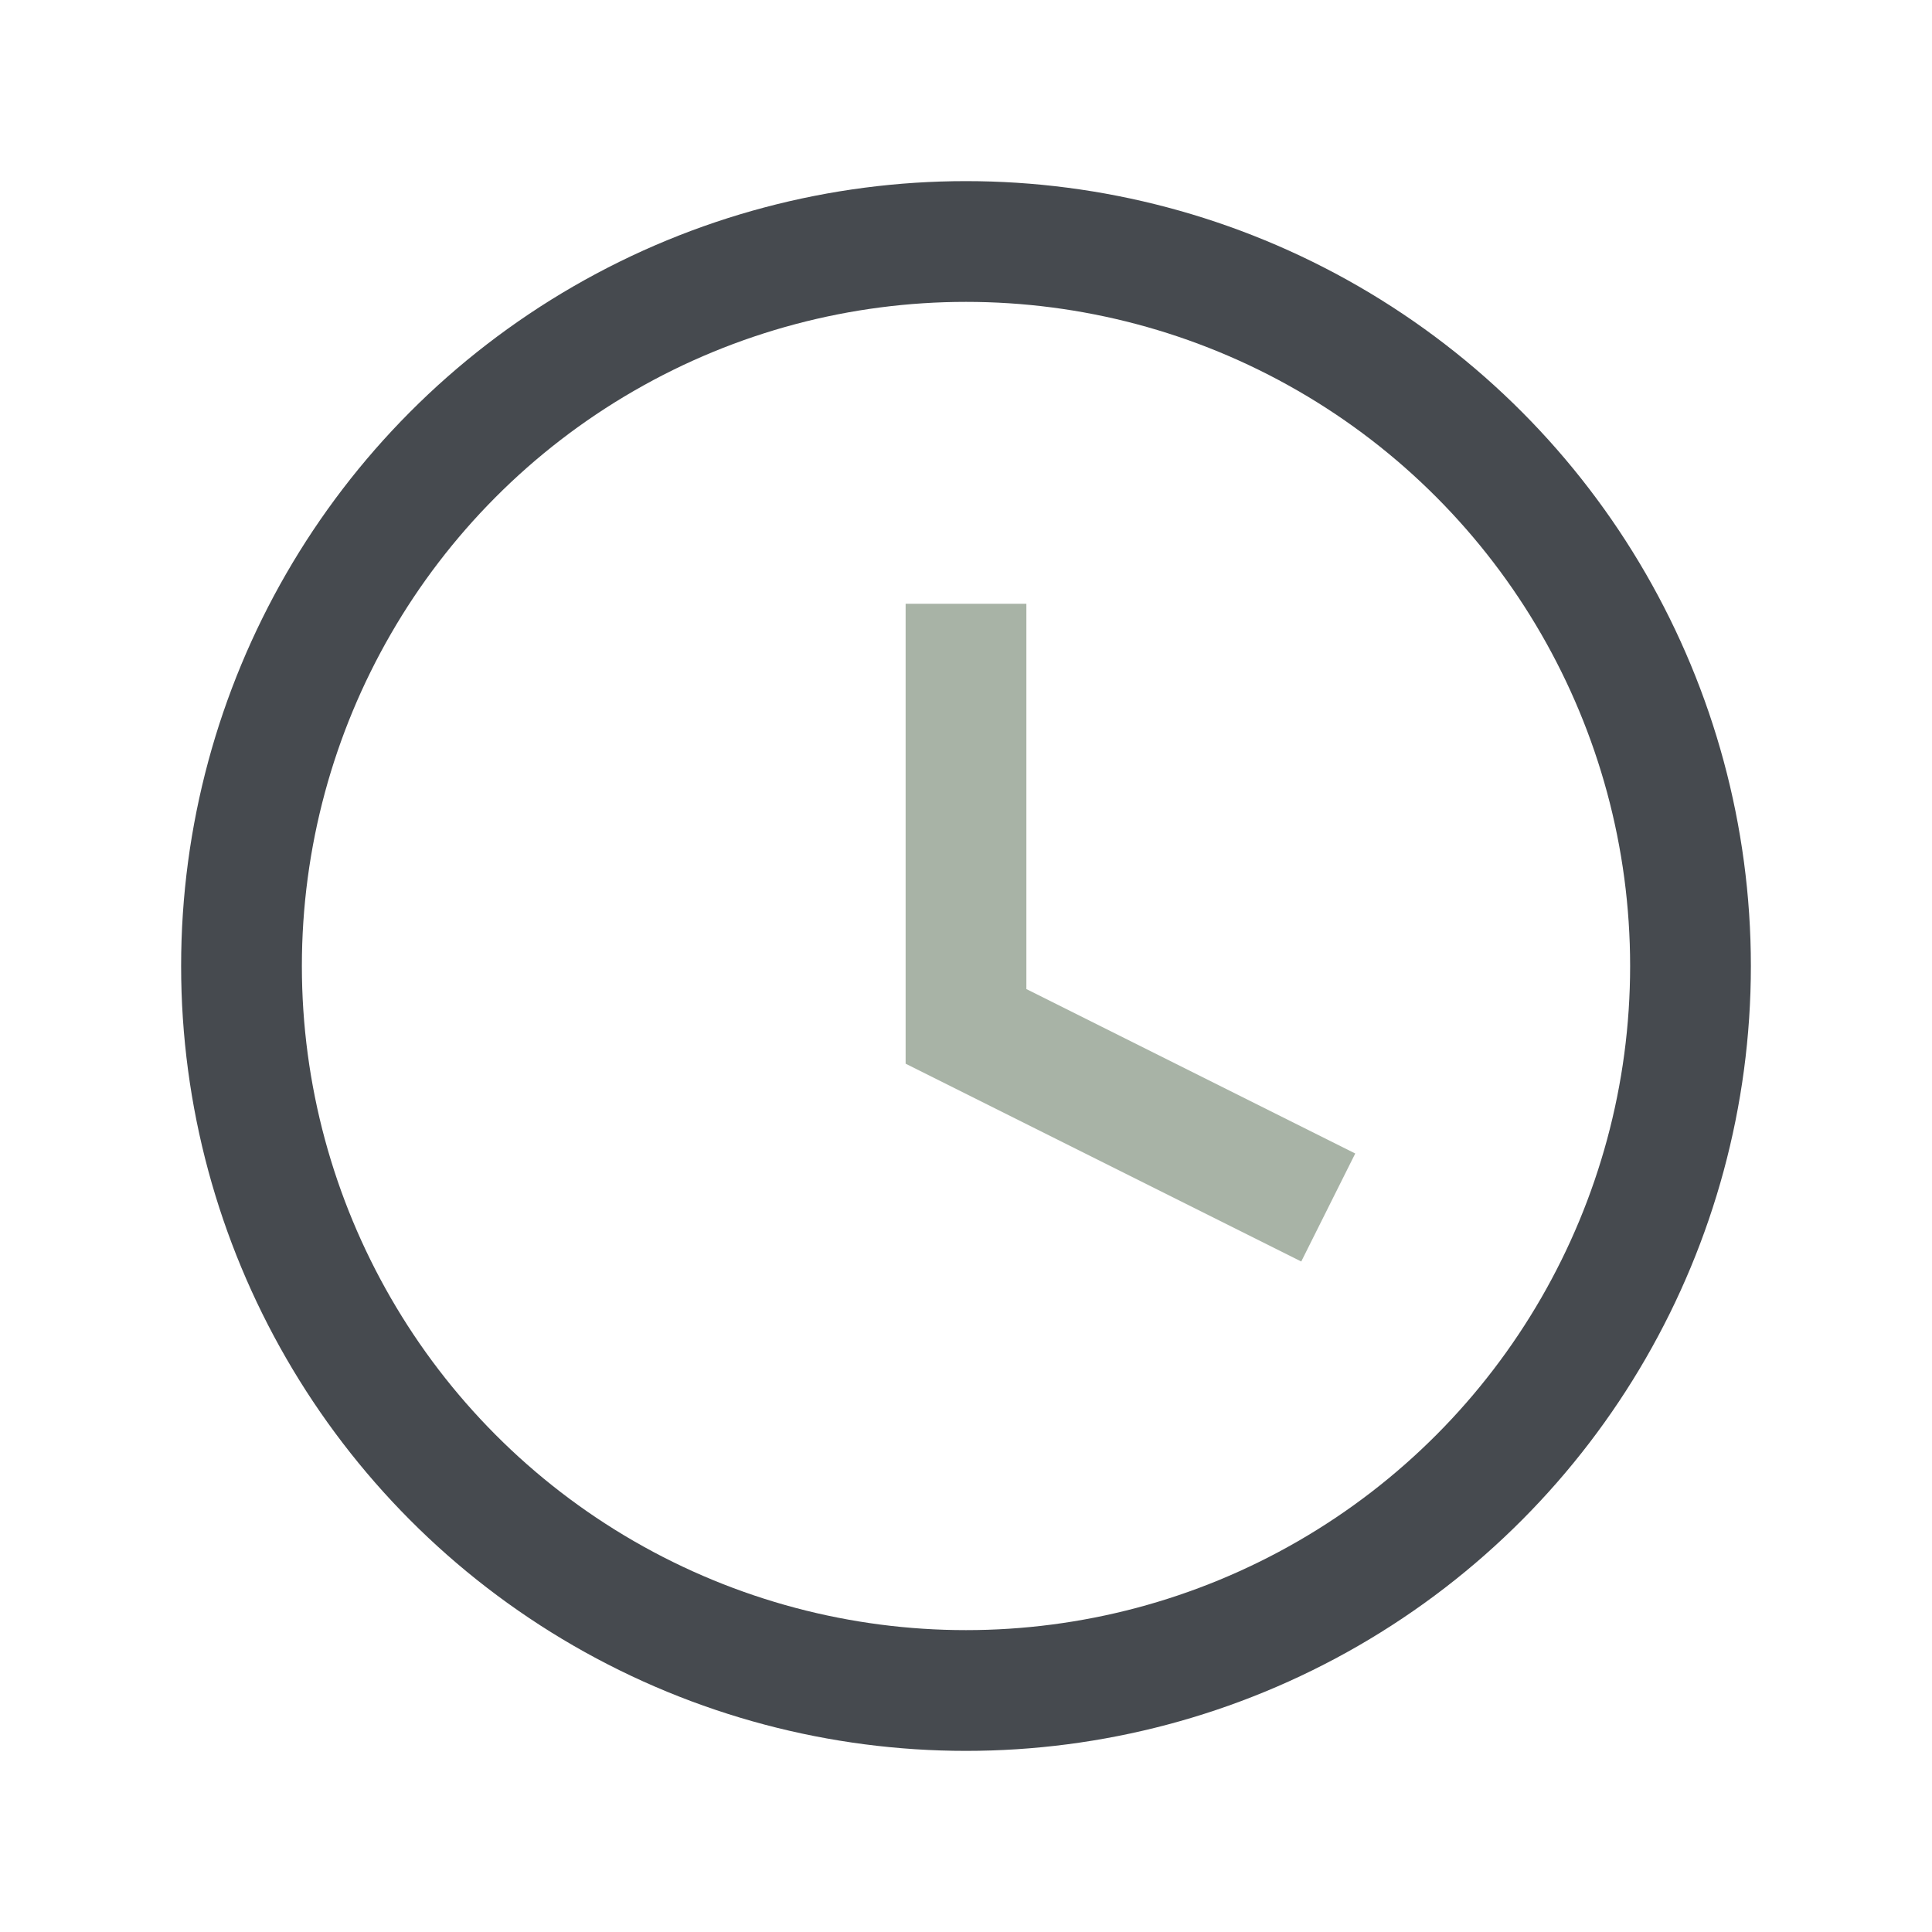
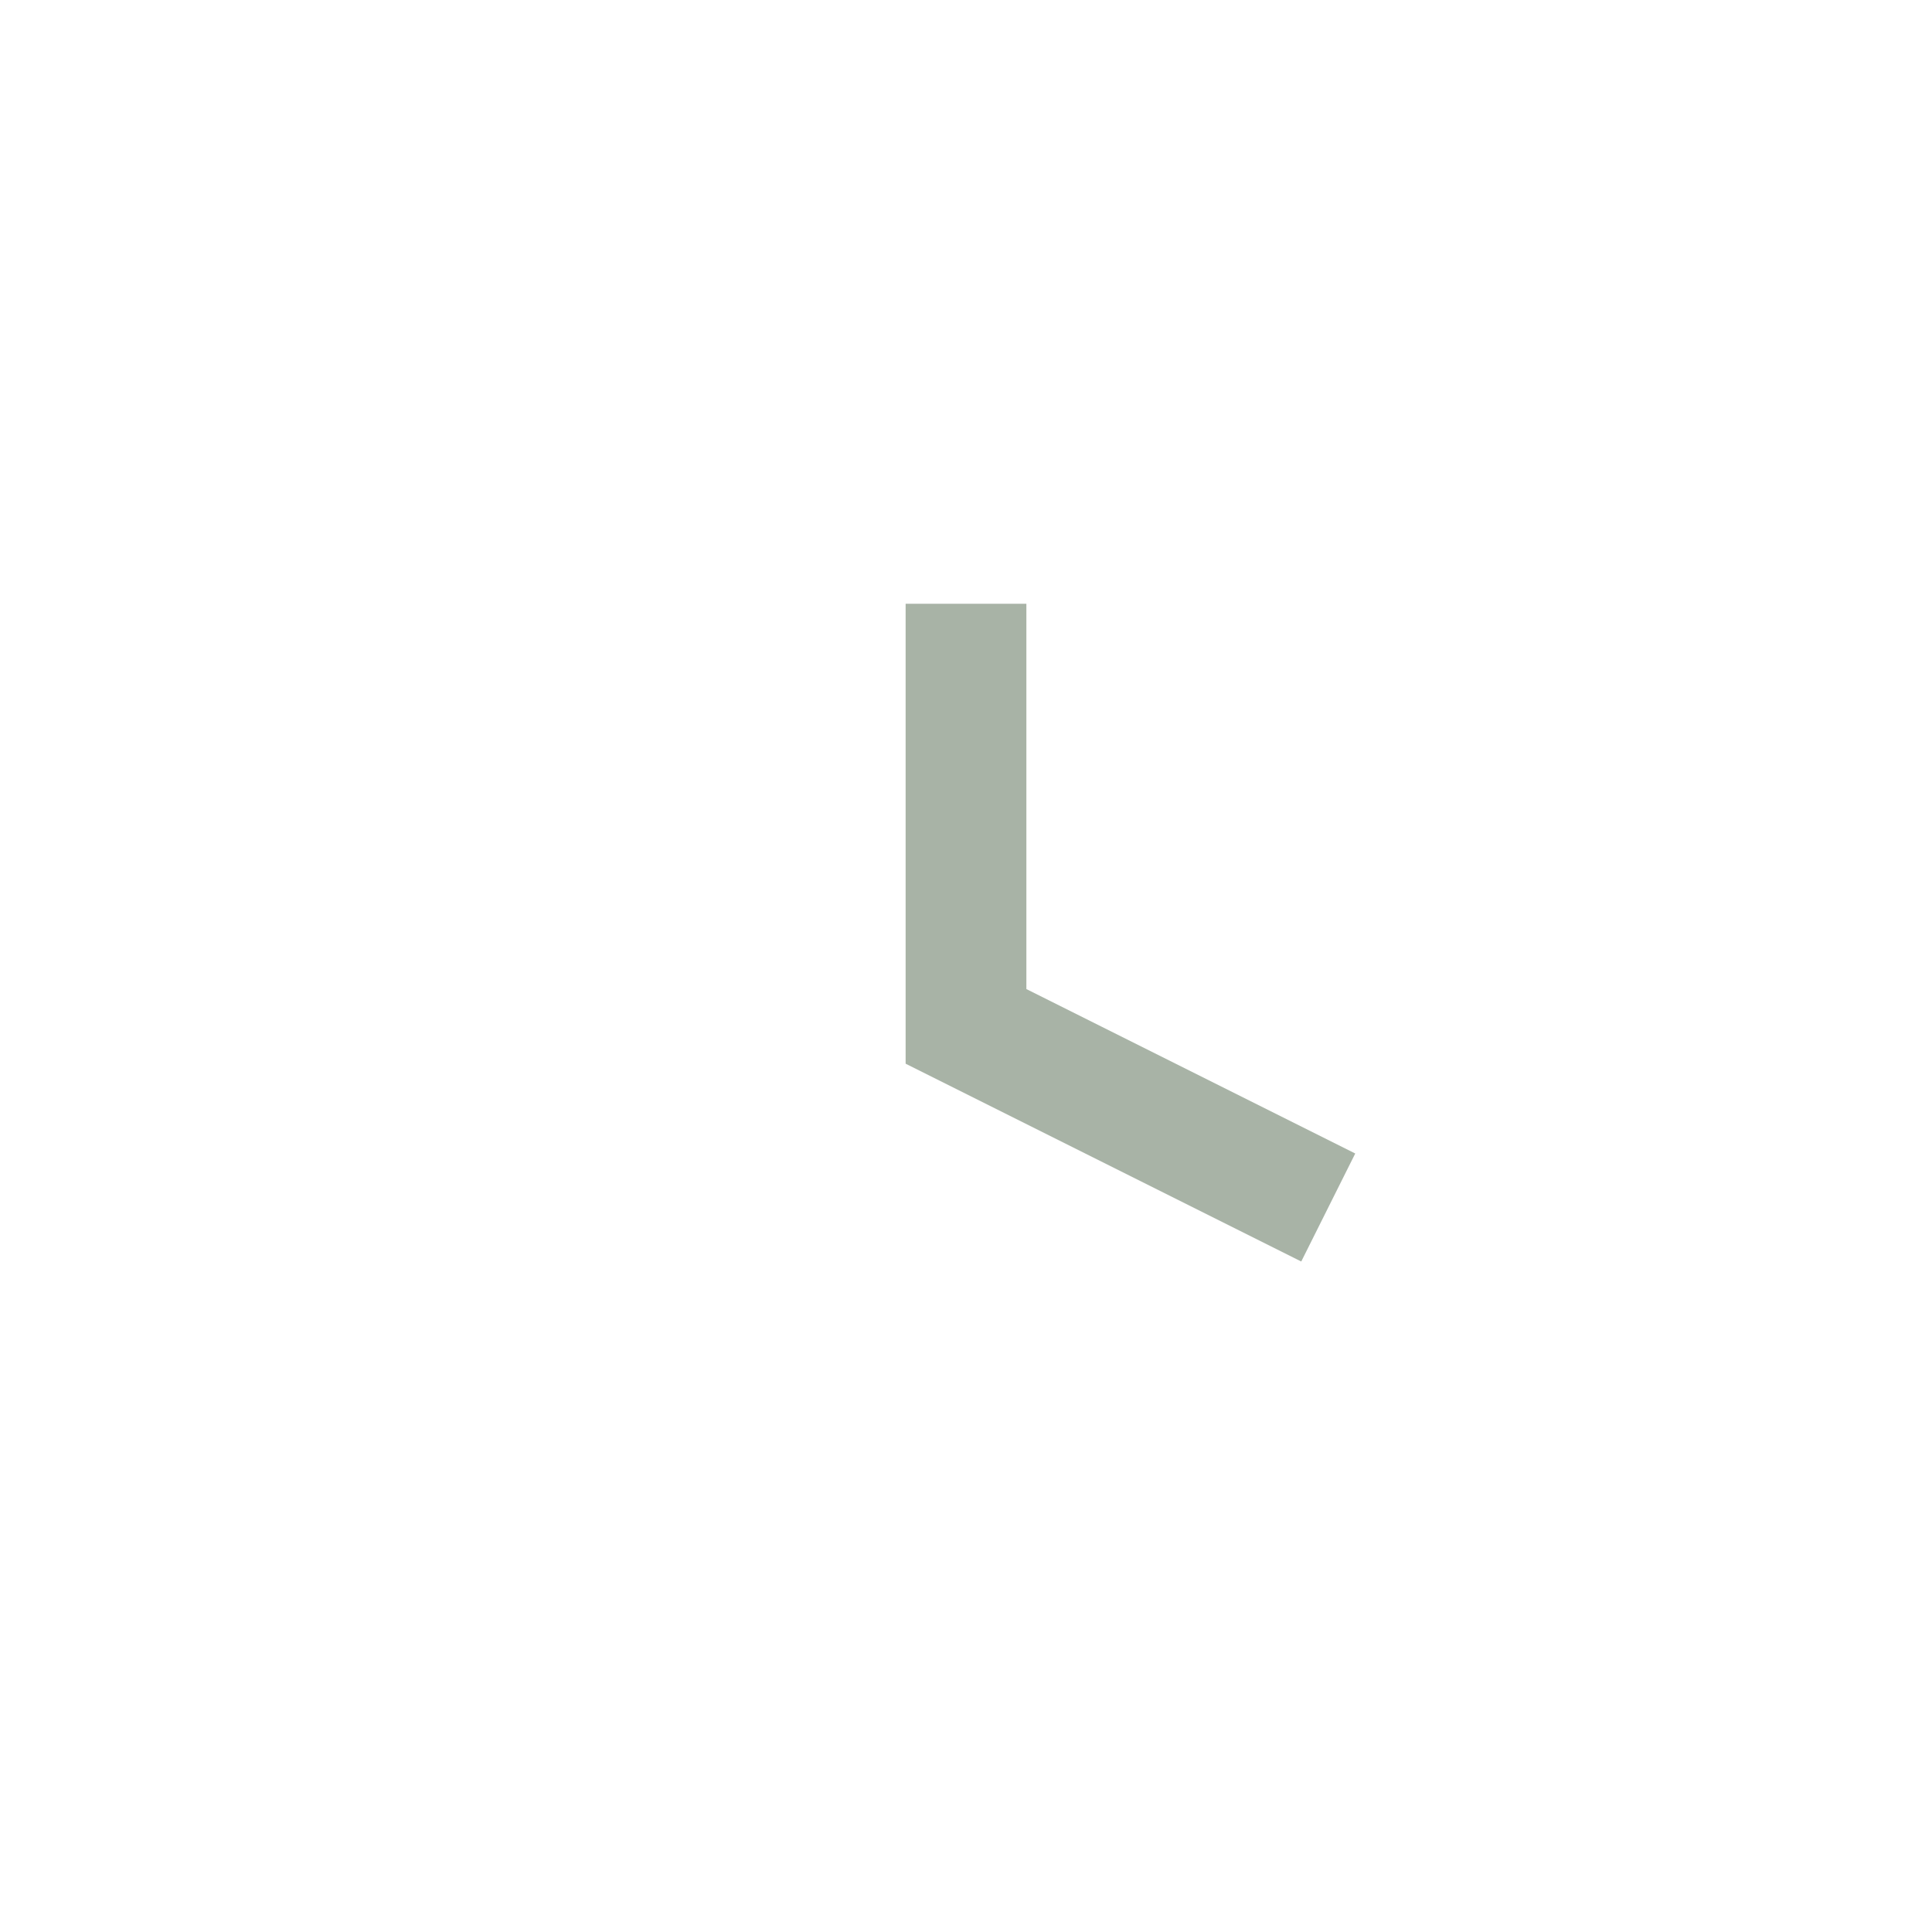
<svg xmlns="http://www.w3.org/2000/svg" width="32" height="32" viewBox="0 0 32 32">
-   <circle cx="16" cy="16" r="12" fill="none" stroke="#464A4F" stroke-width="2" />
  <path d="M16 10v7l6 3" fill="none" stroke="#A8B3A6" stroke-width="2" />
</svg>